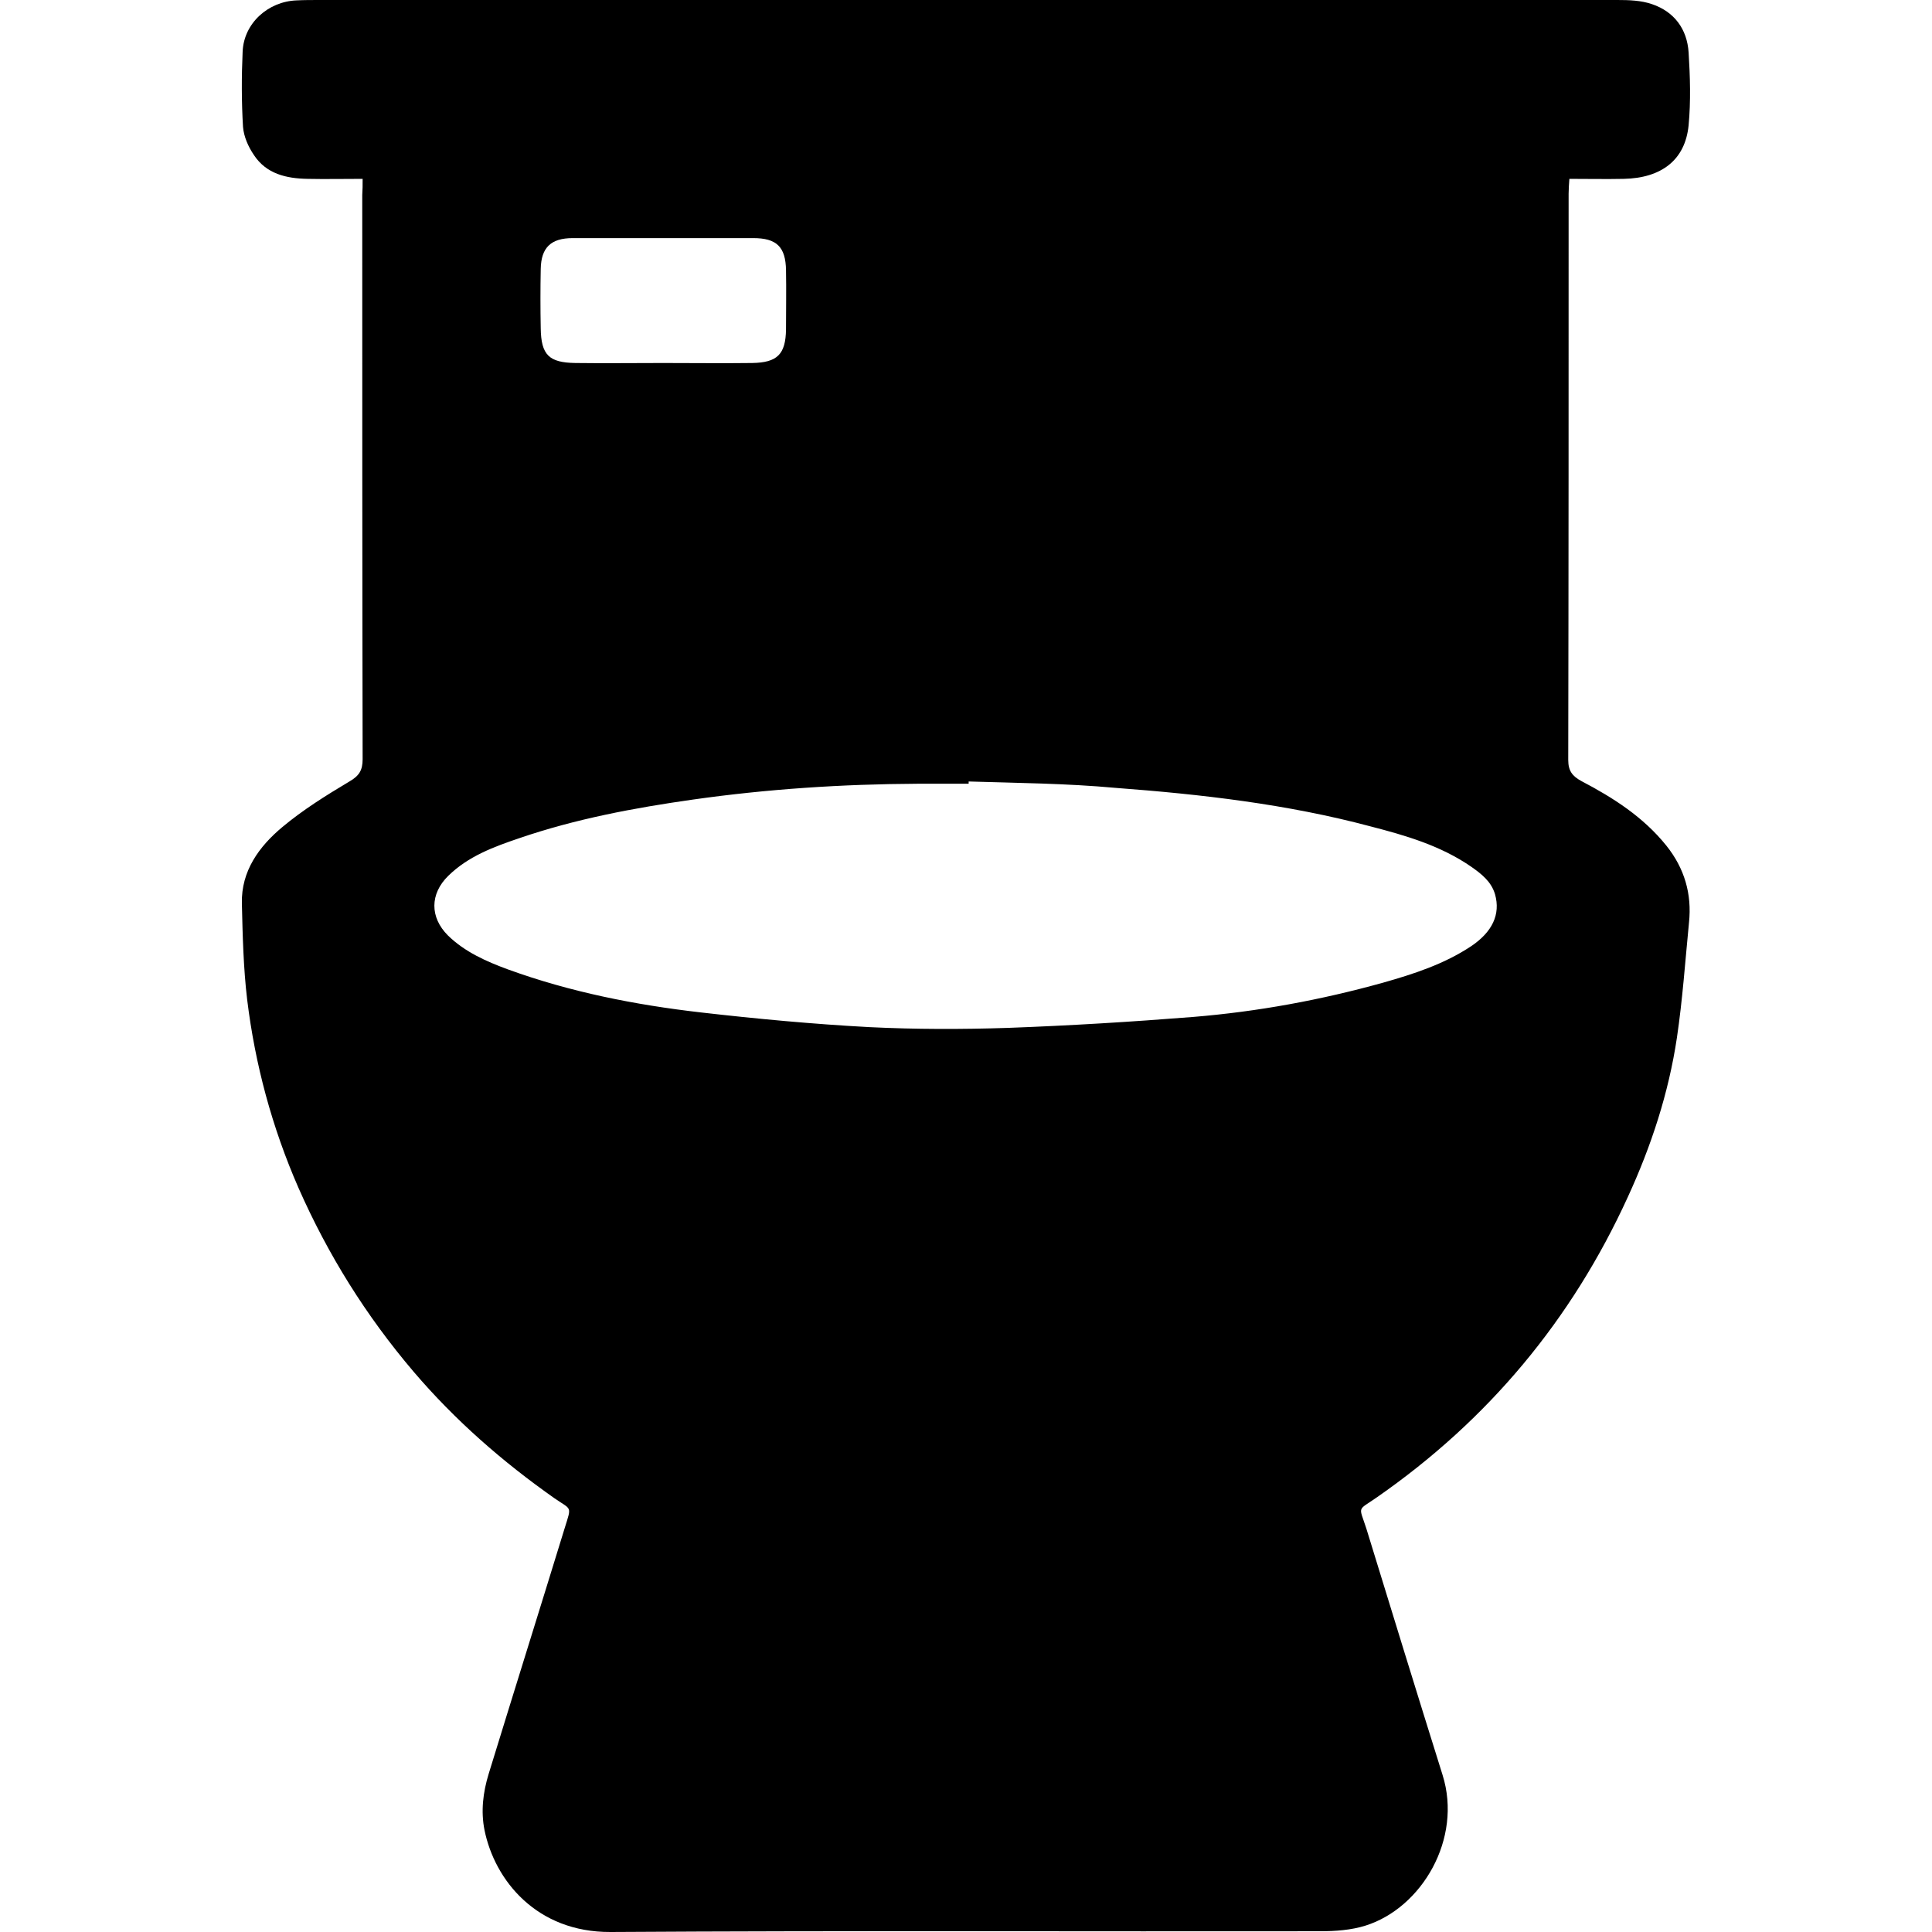
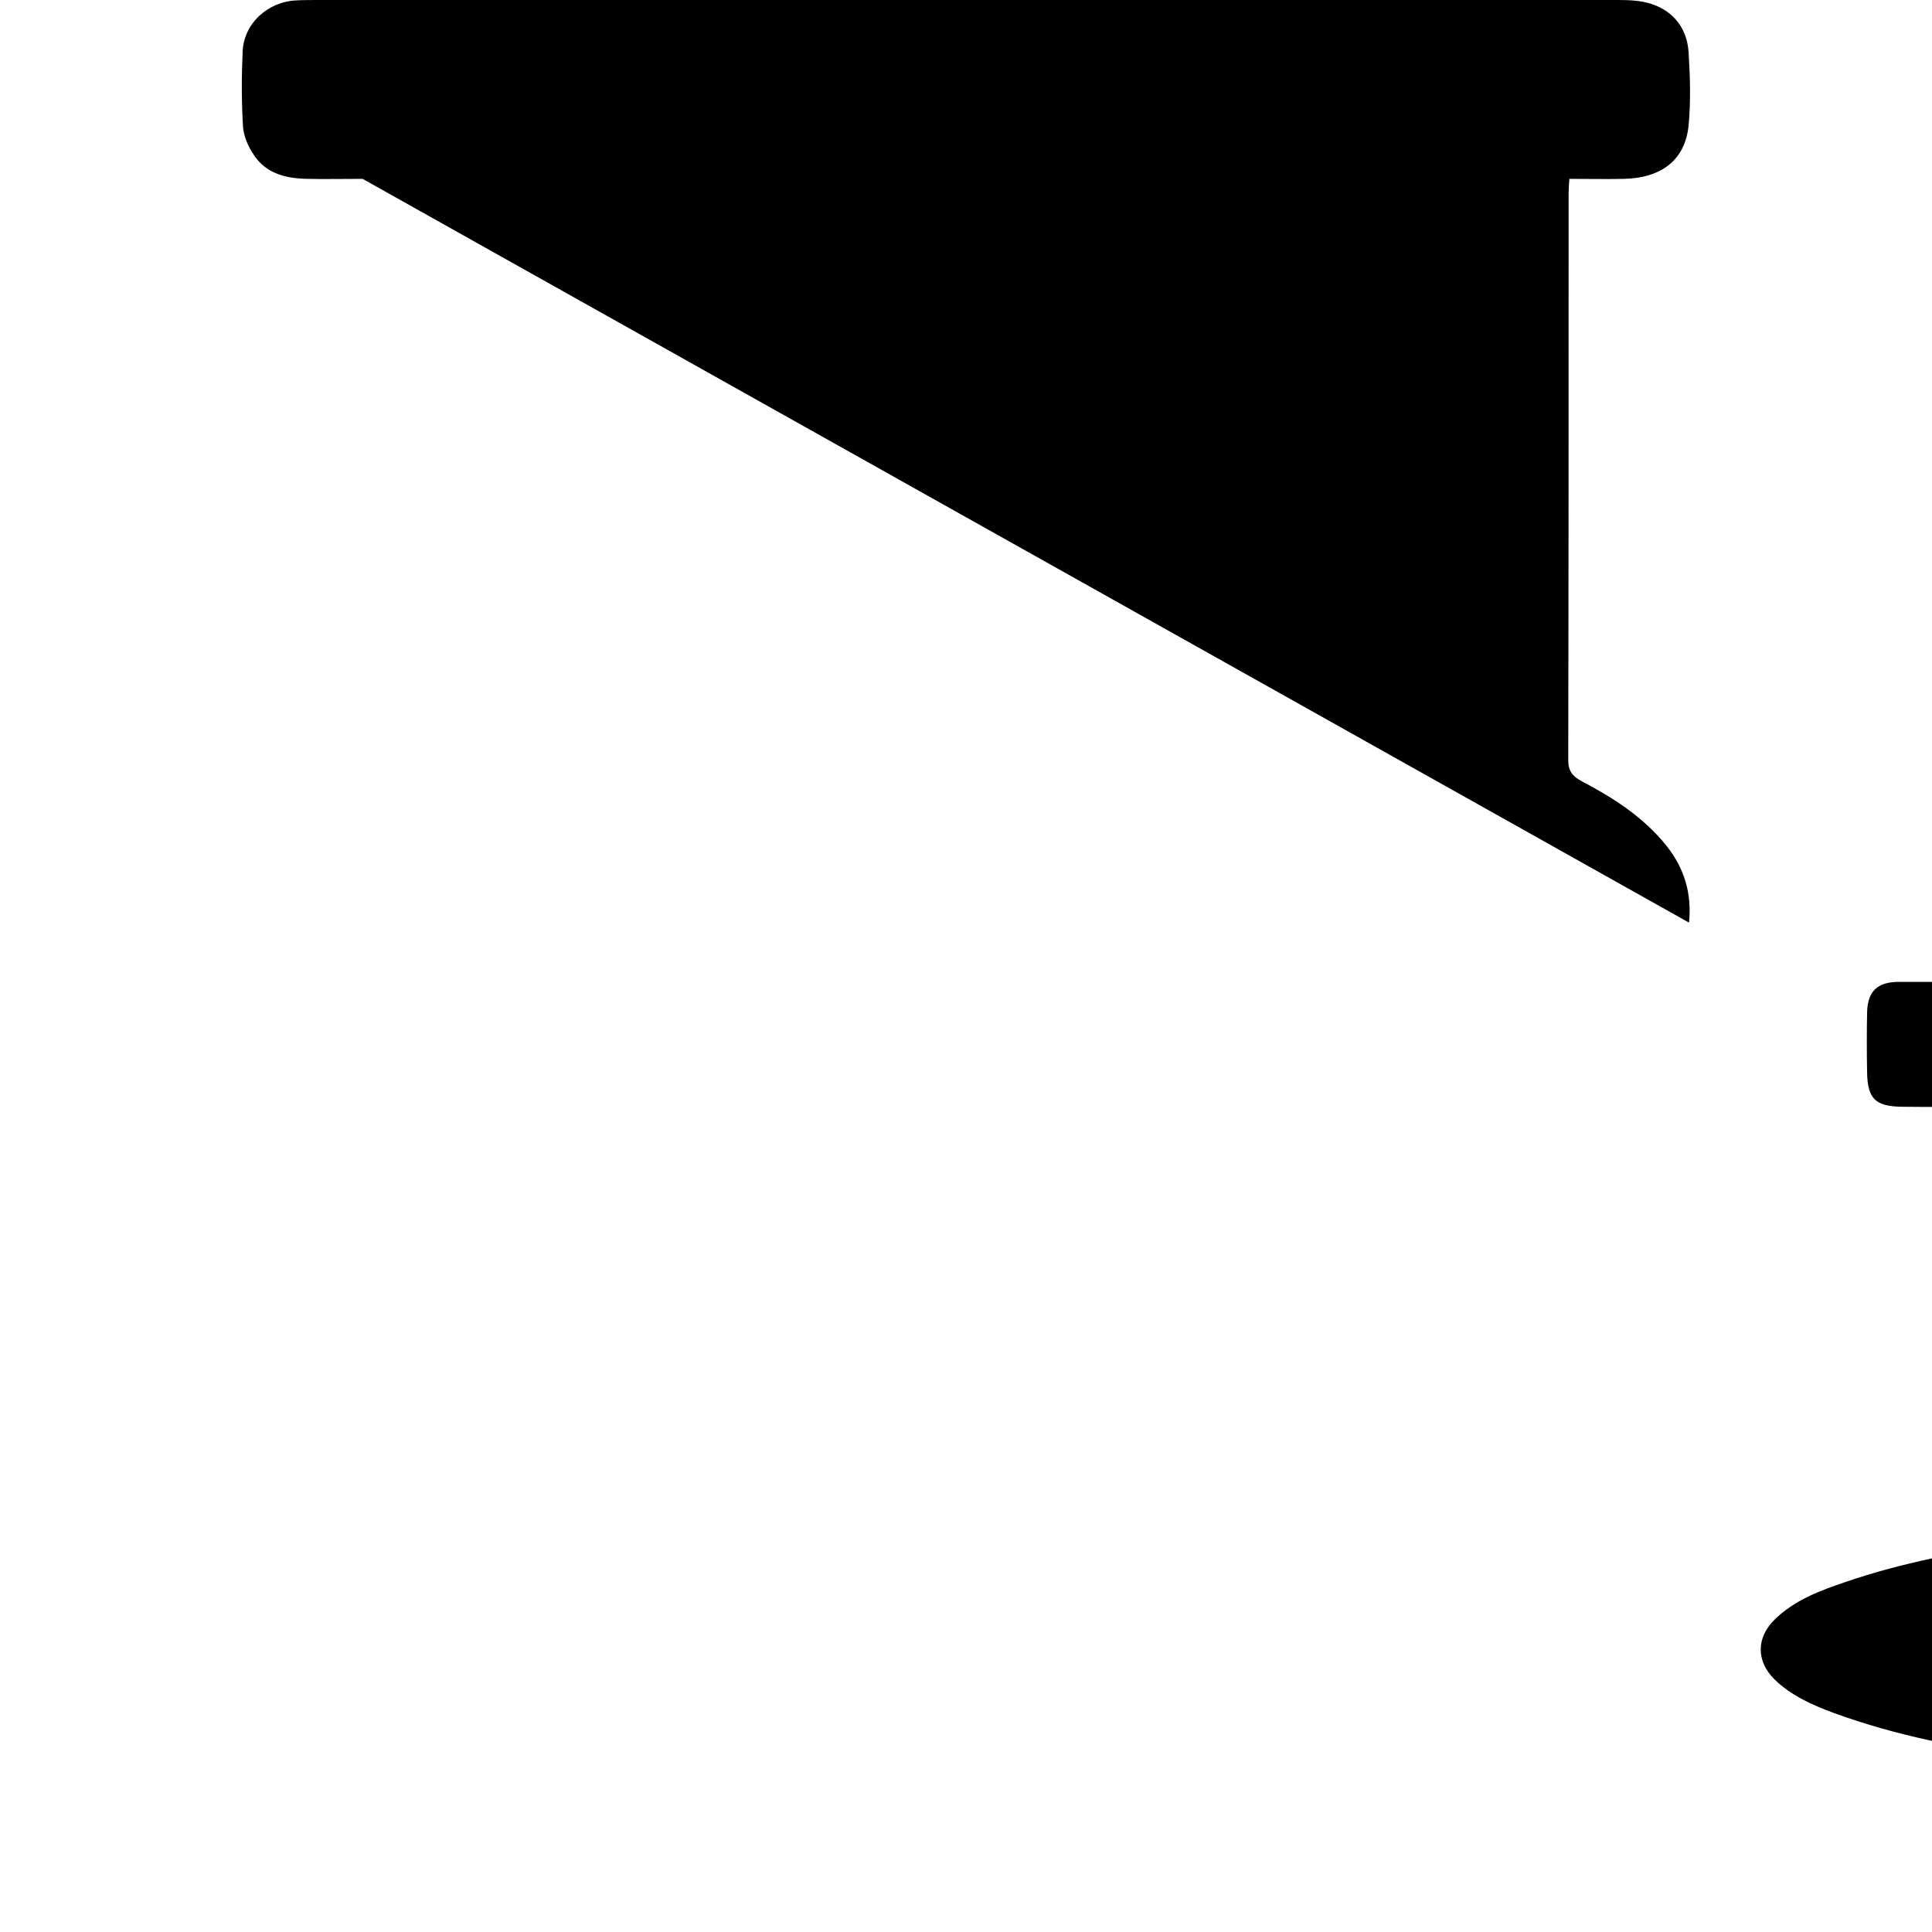
<svg xmlns="http://www.w3.org/2000/svg" viewBox="0 0 512 512" xml:space="preserve">
-   <path d="M96.1 47.4c-5.1 0-9.9.1-14.6 0-5.6-.1-10.9-1.3-14.2-6.3-1.5-2.2-2.7-4.9-2.9-7.5-.4-6.6-.4-13.3-.1-19.9C64.6 6.2 71 .4 78.6.1c2-.1 4.1-.1 6.2-.1h343.8c3.1 0 6.3.1 9.2 1.1 5.9 2 9.3 6.6 9.7 12.8.4 6.4.6 12.9 0 19.3-.9 9.2-7.2 14-17.2 14.2-4.7.1-9.5 0-14.4 0-.1 1.5-.2 2.7-.2 3.9 0 50 0 100.1-.1 150.1 0 2.9 1.1 4.3 3.5 5.6 8.4 4.4 16.4 9.5 22.5 17.1q7.2 9 6 20.4c-1 10.2-1.7 20.4-3.2 30.5-2.2 14.7-6.8 28.7-13 42.2-14.9 32.6-37 59.1-66.5 79.6-5.3 3.7-4.8 2.1-2.8 8.3 6.7 21.8 13.4 43.6 20.2 65.3 5.3 16.9-5.5 35.2-20.4 39.9-3.8 1.2-8 1.5-12.1 1.5-62.7.1-125.3-.2-188 .2-19.6.1-30.7-13.7-33.4-27-1-5-.4-10 1.1-14.9 6.7-21.8 13.5-43.5 20.2-65.3 1.8-5.8 1.8-4.6-2.7-7.7-13.8-9.7-26.4-20.7-37.4-33.6-12.6-14.8-22.7-31-30.5-48.7-7-16-11.5-32.7-13.6-49.9-1-8.4-1.2-17-1.4-25.5-.2-8.6 4.6-15.1 10.7-20.2 5.5-4.6 11.6-8.4 17.8-12.1 2.6-1.5 3.5-3 3.5-5.9-.1-49.8-.1-99.7-.1-149.5.1-1.4.1-2.6.1-4.3m160.6 159.7v.6h-13.6c-19.9.1-39.8 1.4-59.5 4.2-15.5 2.2-31 5.1-45.9 10.2-6.8 2.3-13.6 4.8-18.9 10-4.9 4.8-4.9 11-.1 15.8 4.5 4.4 10.2 6.9 15.9 9 16.5 6 33.7 9.4 51.1 11.4 14.8 1.7 29.8 3.1 44.7 3.9 12.2.6 24.5.6 36.7.2 16.4-.6 32.7-1.6 49.1-2.9 17.1-1.4 33.9-4.5 50.4-9.1 8.1-2.3 16.1-4.9 23.2-9.6 5.7-3.8 7.9-8.5 6.4-13.8-1-3.4-3.6-5.4-6.3-7.3-8.1-5.6-17.4-8.3-26.7-10.7-22.1-5.9-44.8-8.5-67.5-10.2-13.1-1.2-26.1-1.3-39-1.7m-81-110.9c7.9 0 15.8.1 23.6 0 6.7-.1 8.9-2.3 9-8.9 0-5.2.1-10.4 0-15.7-.1-6.2-2.5-8.5-8.7-8.5h-47.8c-5.8 0-8.4 2.5-8.5 8.2-.1 5.2-.1 10.4 0 15.7.1 7.1 2.2 9.1 9.2 9.2 7.7.1 15.4 0 23.2 0" />
+   <path d="M96.1 47.4c-5.1 0-9.9.1-14.6 0-5.6-.1-10.9-1.3-14.2-6.3-1.5-2.2-2.7-4.9-2.9-7.5-.4-6.6-.4-13.3-.1-19.9C64.6 6.2 71 .4 78.6.1c2-.1 4.1-.1 6.2-.1h343.8c3.1 0 6.3.1 9.2 1.1 5.9 2 9.3 6.6 9.7 12.8.4 6.4.6 12.9 0 19.3-.9 9.2-7.2 14-17.2 14.2-4.7.1-9.5 0-14.4 0-.1 1.5-.2 2.7-.2 3.9 0 50 0 100.1-.1 150.1 0 2.9 1.1 4.3 3.5 5.6 8.4 4.4 16.4 9.5 22.5 17.1q7.2 9 6 20.4m160.6 159.7v.6h-13.6c-19.9.1-39.8 1.4-59.5 4.2-15.5 2.2-31 5.1-45.9 10.2-6.8 2.3-13.6 4.8-18.9 10-4.9 4.8-4.9 11-.1 15.8 4.5 4.4 10.2 6.9 15.9 9 16.5 6 33.7 9.4 51.1 11.4 14.8 1.7 29.8 3.1 44.7 3.9 12.2.6 24.5.6 36.7.2 16.4-.6 32.7-1.6 49.1-2.9 17.1-1.4 33.9-4.5 50.4-9.1 8.1-2.3 16.1-4.9 23.2-9.6 5.7-3.8 7.9-8.5 6.4-13.8-1-3.4-3.6-5.4-6.3-7.3-8.1-5.6-17.4-8.3-26.7-10.7-22.1-5.9-44.8-8.5-67.5-10.2-13.1-1.2-26.1-1.3-39-1.7m-81-110.9c7.9 0 15.8.1 23.6 0 6.7-.1 8.9-2.3 9-8.9 0-5.2.1-10.4 0-15.7-.1-6.2-2.5-8.5-8.7-8.5h-47.8c-5.8 0-8.4 2.5-8.5 8.2-.1 5.2-.1 10.4 0 15.7.1 7.1 2.2 9.1 9.2 9.2 7.7.1 15.4 0 23.2 0" />
</svg>